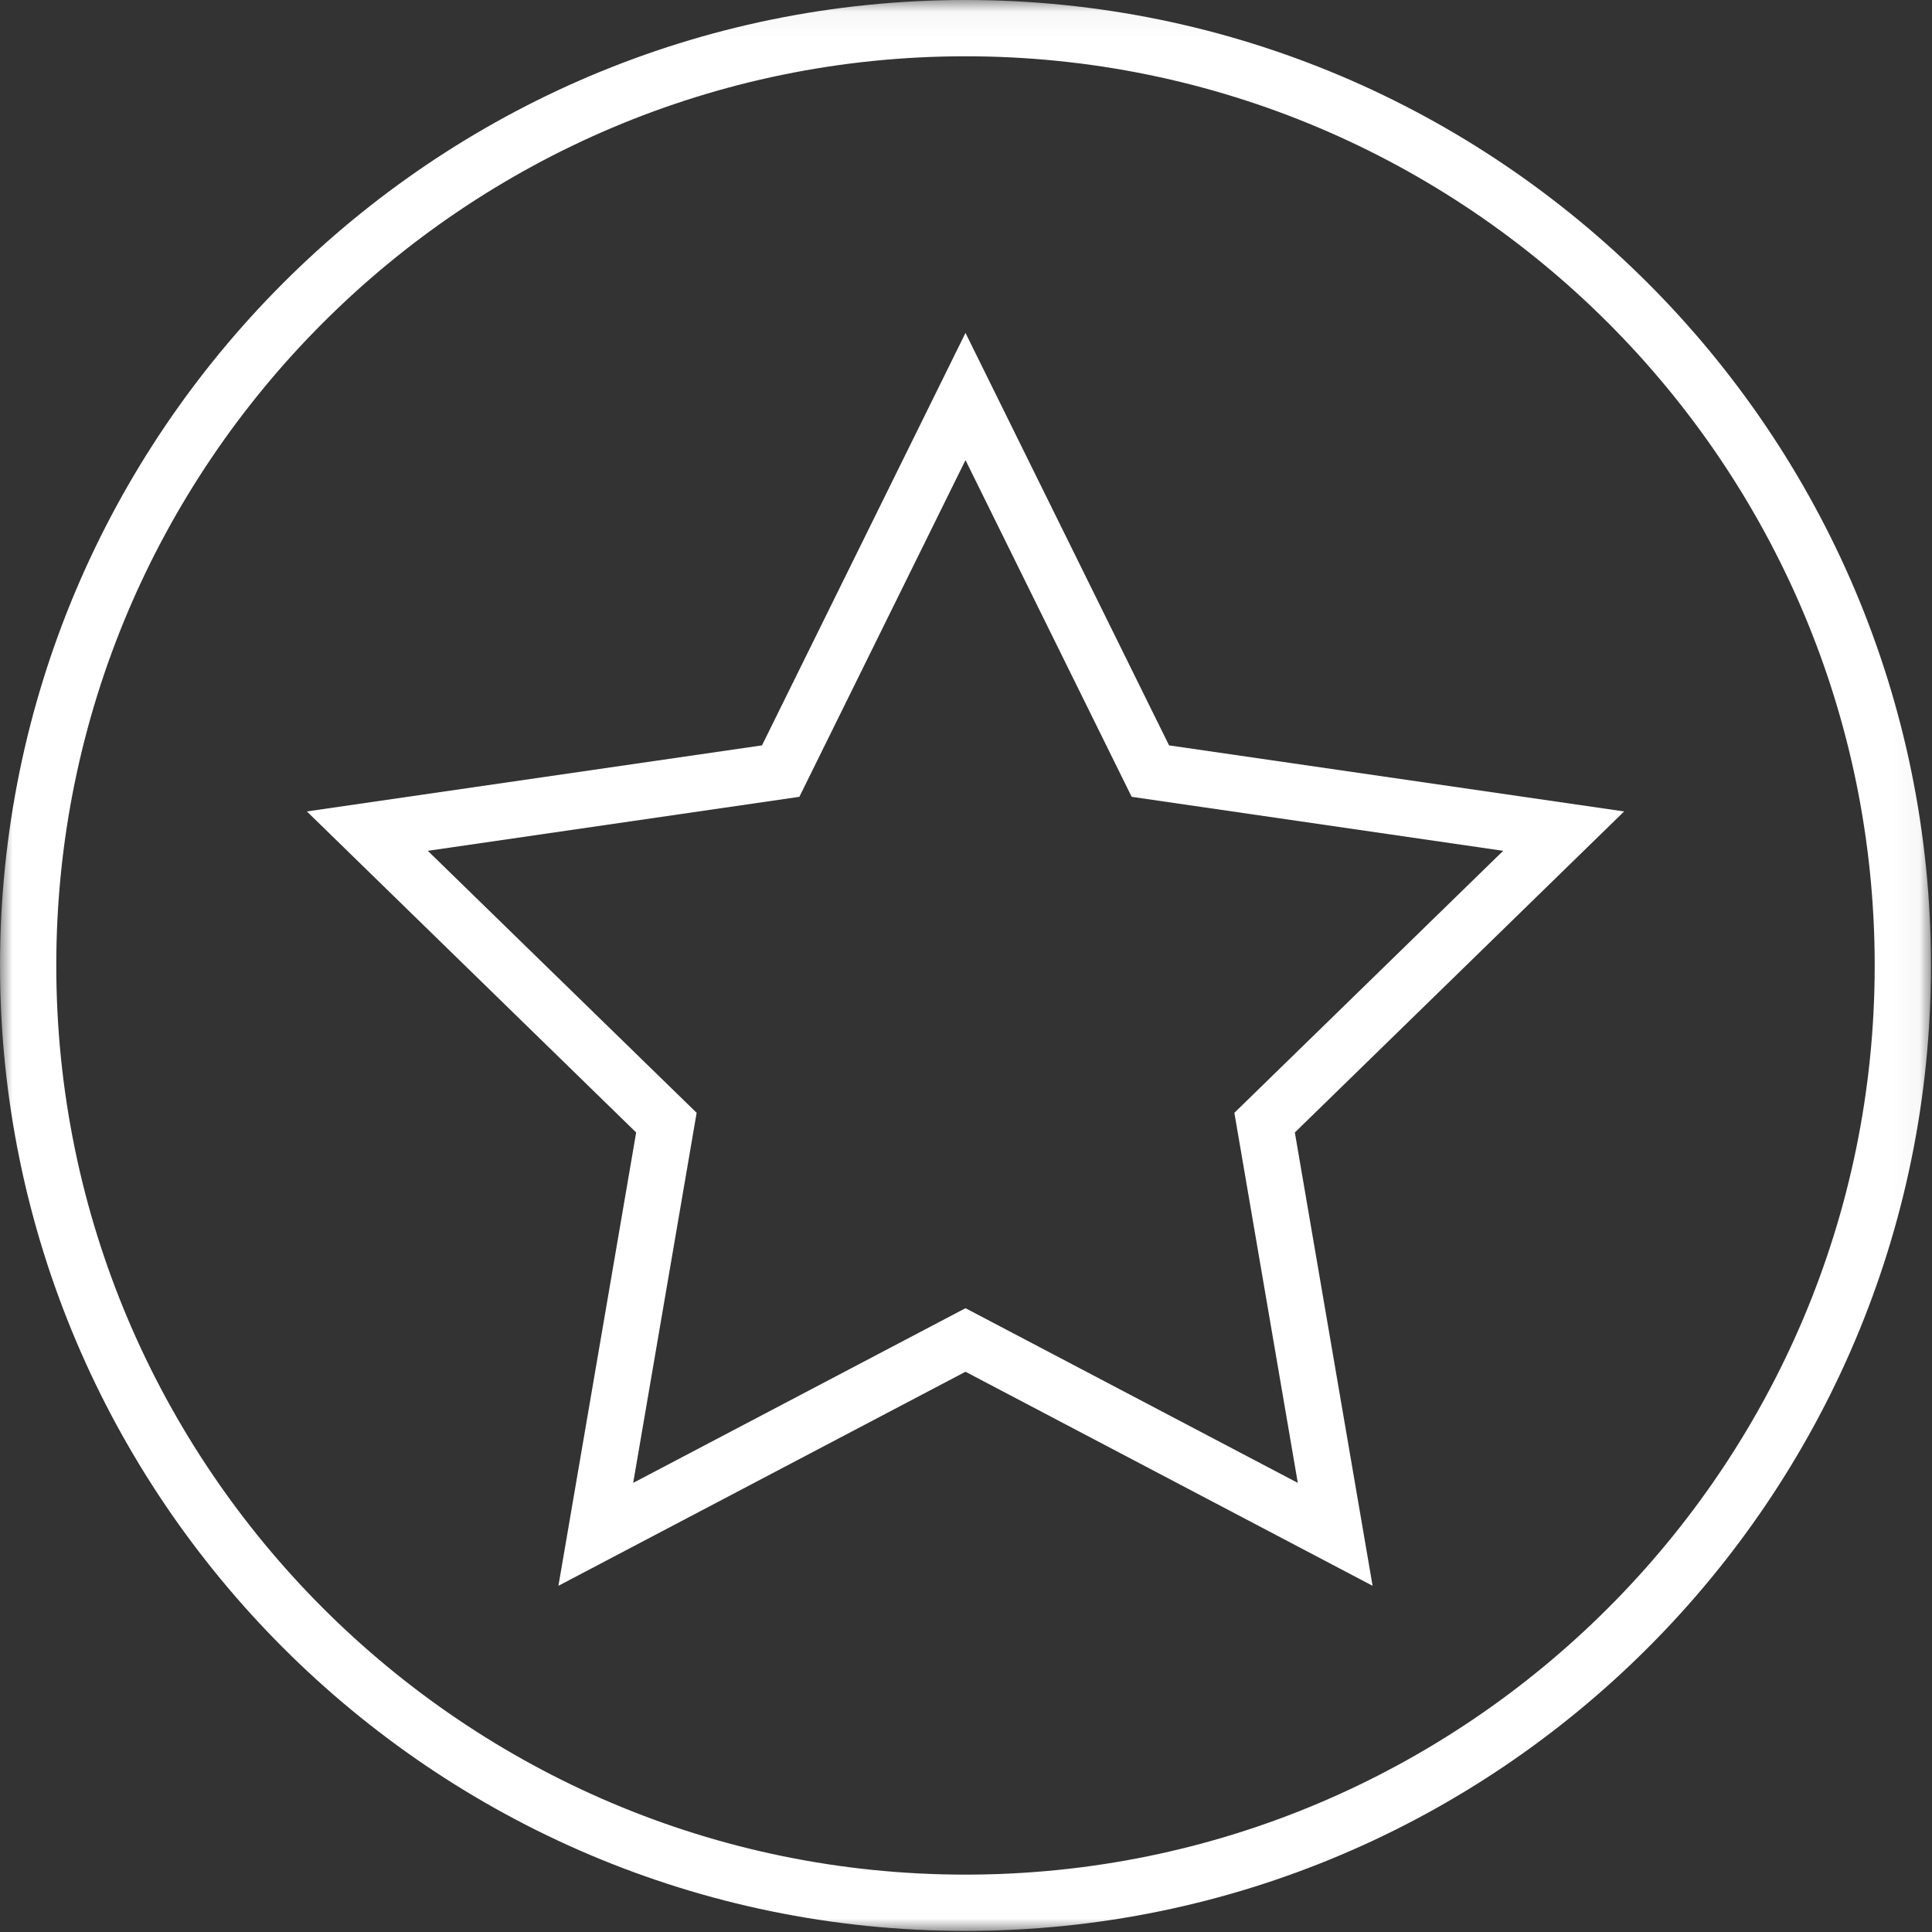
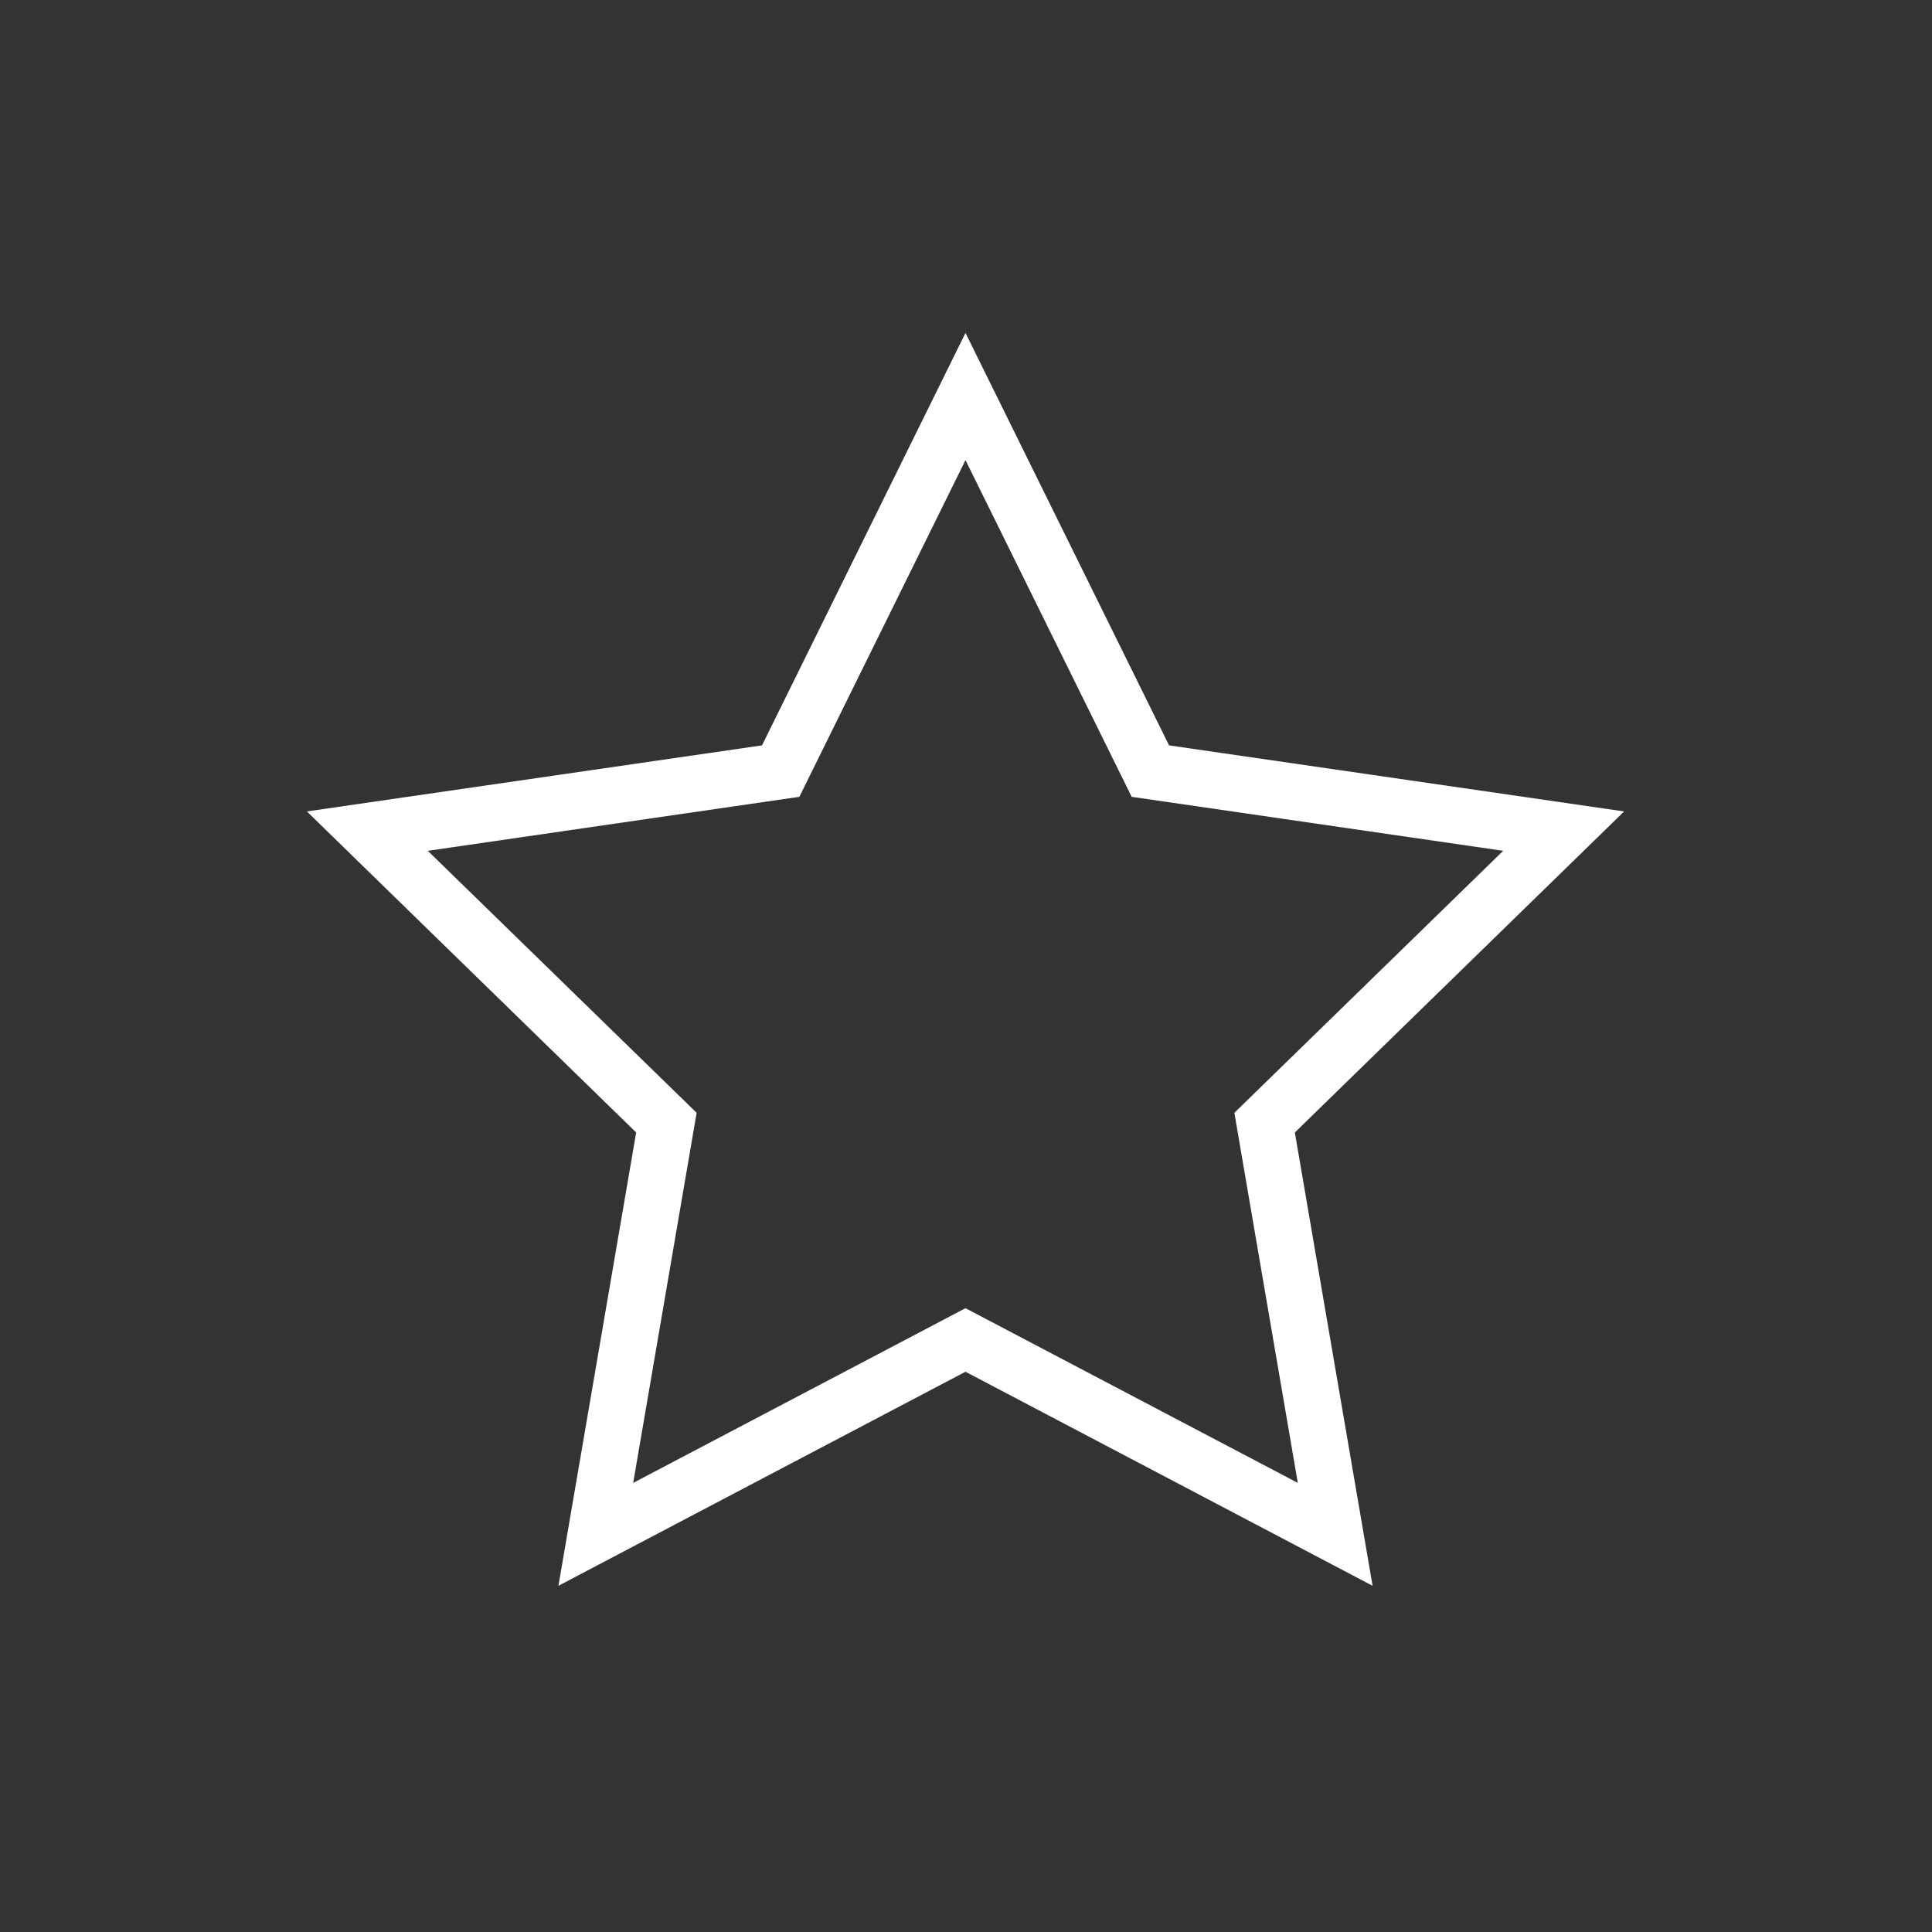
<svg xmlns="http://www.w3.org/2000/svg" xmlns:xlink="http://www.w3.org/1999/xlink" width="76" height="76" viewBox="0 0 76 76">
  <rect x="0" y="0" width="76" height="76" fill="#333333" stroke="none" />
  <defs>
    <polygon id="icon-star-a" points=".001 .043 75.959 .043 75.959 76 .001 76" />
  </defs>
  <g fill="none" fill-rule="evenodd" transform="translate(0 -1)">
    <g transform="translate(0 .957)">
      <mask id="icon-star-b" fill="#fff">
        <use xlink:href="#icon-star-a" />
      </mask>
-       <path fill="#FFF" d="M37.98,2.257 C18.258,2.257 2.214,18.301 2.214,38.021 C2.214,57.742 18.258,73.786 37.98,73.786 C57.702,73.786 73.746,57.742 73.746,38.021 C73.746,18.301 57.702,2.257 37.98,2.257 M37.98,76 C17.039,76 0.001,58.962 0.001,38.021 C0.001,17.079 17.039,0.043 37.98,0.043 C58.921,0.043 75.959,17.079 75.959,38.021 C75.959,58.962 58.921,76 37.98,76" mask="url(#icon-star-b)" />
    </g>
    <path fill="#FFF" d="M37.98,52.461 L51.052,59.333 L48.557,44.775 L59.131,34.469 L44.517,32.345 L37.98,19.1 L31.445,32.345 L16.829,34.469 L27.404,44.775 L24.908,59.333 L37.98,52.461 Z M53.994,63.381 L37.98,54.961 L21.967,63.381 L25.025,45.549 L12.072,32.92 L29.975,30.321 L37.98,14.096 L45.988,30.321 L63.889,32.92 L50.936,45.549 L53.994,63.381 Z" />
  </g>
</svg>